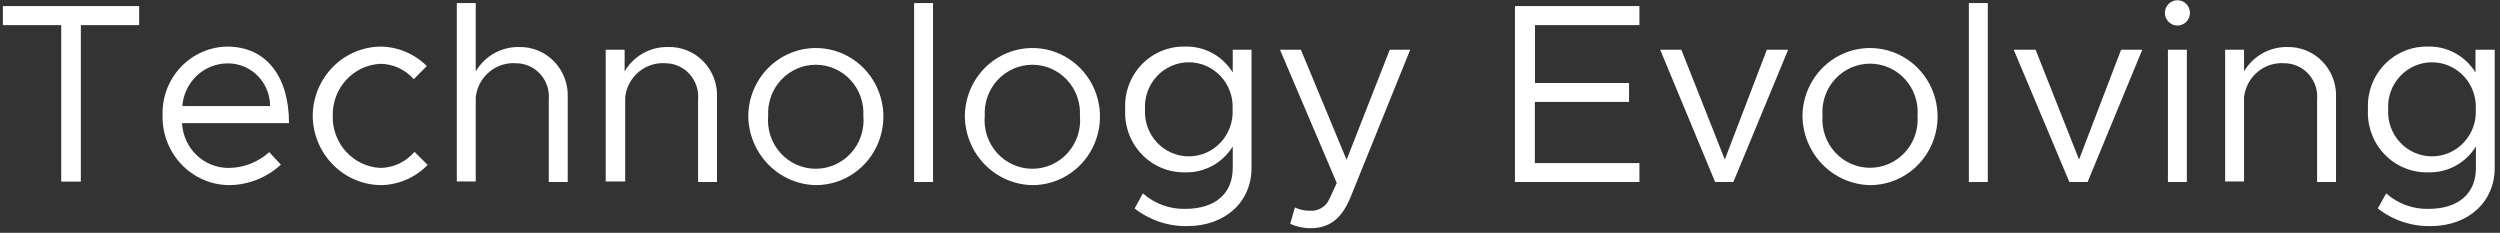
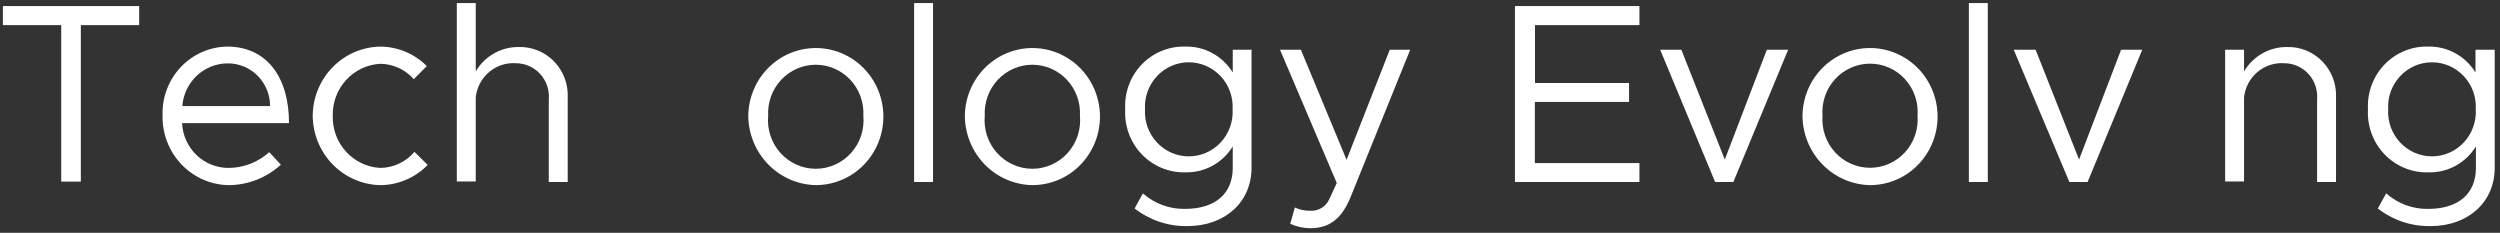
<svg xmlns="http://www.w3.org/2000/svg" width="451" height="42" viewBox="0 0 451 42" fill="none">
  <rect x="0" y="0" width="451" height="42" fill="#333333" stroke="none" />
  <g clip-path="url(#clip0_604_770)">
    <path d="M11.043 4.531H0.522V1.092H25.104V4.531H14.583V32.757H11.043V4.531Z" fill="white" />
    <path d="M48.573 27.445L50.672 29.703C48.092 32.069 44.741 33.385 41.264 33.398C39.664 33.375 38.085 33.03 36.618 32.385C35.15 31.739 33.823 30.804 32.713 29.635C31.604 28.466 30.733 27.086 30.152 25.574C29.571 24.062 29.29 22.448 29.327 20.825C29.273 19.229 29.534 17.637 30.093 16.145C30.653 14.652 31.5 13.287 32.586 12.131C33.671 10.974 34.974 10.049 36.416 9.409C37.858 8.77 39.412 8.428 40.986 8.406C48.067 8.406 52.138 13.845 52.138 22.21H32.843C32.947 24.391 33.874 26.448 35.433 27.953C36.992 29.458 39.062 30.296 41.213 30.293C43.927 30.288 46.545 29.275 48.573 27.445ZM32.893 19.131H48.724C48.724 17.09 47.925 15.132 46.502 13.688C45.079 12.244 43.15 11.433 41.138 11.433C39.059 11.421 37.052 12.208 35.522 13.636C33.992 15.065 33.053 17.028 32.893 19.131Z" fill="white" />
    <path d="M56.413 20.876C56.439 17.59 57.732 14.445 60.015 12.114C62.298 9.784 65.389 8.452 68.627 8.406C71.762 8.429 74.764 9.69 76.998 11.921L74.646 14.282C73.888 13.421 72.961 12.73 71.924 12.253C70.888 11.776 69.765 11.523 68.627 11.51C66.273 11.624 64.055 12.667 62.449 14.417C60.842 16.167 59.974 18.485 60.029 20.876C59.96 23.276 60.822 25.607 62.431 27.369C64.039 29.13 66.264 30.18 68.627 30.293C69.796 30.278 70.947 30.011 72.006 29.512C73.066 29.012 74.008 28.29 74.773 27.394L77.15 29.755C74.897 32.067 71.832 33.378 68.627 33.398C65.385 33.338 62.293 31.995 60.011 29.657C57.73 27.317 56.438 24.167 56.413 20.876Z" fill="white" />
    <path d="M102.414 17.643V32.834H99V18.002C99.077 17.168 98.982 16.328 98.722 15.533C98.461 14.739 98.04 14.008 97.486 13.387C96.931 12.767 96.256 12.271 95.502 11.93C94.748 11.589 93.932 11.411 93.107 11.408C91.347 11.277 89.606 11.842 88.248 12.986C86.891 14.129 86.022 15.761 85.824 17.54V32.731H82.41V0.553H85.824V12.87C86.625 11.518 87.761 10.402 89.118 9.633C90.476 8.863 92.008 8.467 93.562 8.482C94.75 8.445 95.932 8.658 97.034 9.108C98.136 9.558 99.135 10.234 99.966 11.095C100.798 11.956 101.445 12.982 101.866 14.109C102.287 15.236 102.474 16.439 102.414 17.643Z" fill="white" />
-     <path d="M129.347 17.643V32.834H125.933V18.002C126.01 17.171 125.916 16.332 125.657 15.539C125.398 14.746 124.98 14.017 124.428 13.397C123.876 12.777 123.204 12.28 122.453 11.938C121.702 11.595 120.889 11.415 120.066 11.408C118.306 11.277 116.565 11.843 115.207 12.986C113.85 14.129 112.981 15.761 112.783 17.54V32.731H109.268V8.97H112.682V12.87C113.481 11.517 114.617 10.399 115.974 9.629C117.332 8.86 118.865 8.464 120.42 8.482C121.614 8.434 122.804 8.639 123.915 9.084C125.027 9.529 126.034 10.204 126.874 11.066C127.714 11.928 128.368 12.958 128.794 14.09C129.22 15.222 129.408 16.433 129.347 17.643Z" fill="white" />
    <path d="M134.987 20.876C135.017 18.438 135.757 16.063 137.113 14.05C138.47 12.037 140.382 10.475 142.61 9.562C144.839 8.649 147.284 8.424 149.637 8.917C151.991 9.409 154.149 10.596 155.84 12.329C157.53 14.063 158.678 16.264 159.139 18.657C159.6 21.05 159.354 23.529 158.431 25.78C157.508 28.032 155.949 29.956 153.951 31.311C151.954 32.667 149.605 33.393 147.202 33.398C143.959 33.338 140.868 31.995 138.586 29.656C136.304 27.317 135.013 24.167 134.987 20.876ZM155.75 20.876C155.813 19.692 155.638 18.508 155.235 17.395C154.833 16.282 154.21 15.264 153.407 14.403C152.603 13.543 151.635 12.857 150.562 12.389C149.489 11.92 148.333 11.679 147.164 11.679C145.996 11.679 144.84 11.92 143.766 12.389C142.693 12.857 141.725 13.543 140.922 14.403C140.118 15.264 139.496 16.282 139.093 17.395C138.69 18.508 138.515 19.692 138.578 20.876C138.466 22.089 138.604 23.312 138.985 24.468C139.365 25.623 139.979 26.685 140.787 27.586C141.595 28.487 142.58 29.206 143.678 29.699C144.776 30.191 145.964 30.446 147.164 30.446C148.365 30.446 149.552 30.191 150.65 29.699C151.748 29.206 152.733 28.487 153.541 27.586C154.35 26.685 154.964 25.623 155.344 24.468C155.724 23.312 155.863 22.089 155.75 20.876Z" fill="white" />
    <path d="M164.905 0.553H168.319V32.834H164.905V0.553Z" fill="white" />
    <path d="M174.06 20.876C174.09 18.437 174.83 16.061 176.187 14.047C177.545 12.034 179.459 10.472 181.689 9.56C183.918 8.647 186.364 8.424 188.719 8.919C191.073 9.413 193.231 10.603 194.921 12.339C196.61 14.074 197.756 16.278 198.214 18.673C198.673 21.068 198.422 23.547 197.496 25.798C196.569 28.049 195.006 29.971 193.005 31.324C191.004 32.676 188.653 33.398 186.249 33.398C183.007 33.344 179.914 32.003 177.635 29.662C175.356 27.321 174.072 24.166 174.06 20.876ZM194.822 20.876C194.886 19.692 194.711 18.508 194.308 17.395C193.905 16.282 193.283 15.264 192.479 14.403C191.676 13.543 190.708 12.857 189.634 12.389C188.561 11.92 187.405 11.679 186.236 11.679C185.068 11.679 183.912 11.92 182.839 12.389C181.765 12.857 180.797 13.543 179.994 14.403C179.19 15.264 178.568 16.282 178.165 17.395C177.762 18.508 177.587 19.692 177.651 20.876C177.538 22.089 177.677 23.312 178.057 24.468C178.437 25.623 179.051 26.685 179.859 27.586C180.668 28.487 181.652 29.206 182.75 29.699C183.848 30.191 185.036 30.446 186.236 30.446C187.437 30.446 188.624 30.191 189.723 29.699C190.821 29.206 191.805 28.487 192.614 27.586C193.422 26.685 194.036 25.623 194.416 24.468C194.796 23.312 194.935 22.089 194.822 20.876Z" fill="white" />
    <path d="M225.776 8.97V30.293C225.776 36.452 220.997 40.788 214.194 40.788C210.761 40.85 207.408 39.728 204.685 37.606L206.177 34.886C208.277 36.741 210.981 37.737 213.764 37.683C219.201 37.683 222.387 34.963 222.387 30.293V26.419C221.484 27.888 220.217 29.092 218.713 29.911C217.21 30.73 215.521 31.136 213.814 31.089C212.351 31.123 210.897 30.849 209.543 30.285C208.189 29.721 206.965 28.878 205.949 27.81C204.932 26.742 204.144 25.472 203.635 24.08C203.126 22.688 202.906 21.204 202.99 19.721C202.906 18.241 203.125 16.759 203.635 15.37C204.144 13.98 204.933 12.713 205.951 11.649C206.968 10.585 208.193 9.747 209.547 9.189C210.9 8.631 212.354 8.364 213.814 8.405C215.521 8.358 217.21 8.764 218.713 9.583C220.217 10.402 221.484 11.606 222.387 13.075V8.97H225.776ZM222.362 19.721C222.423 18.63 222.264 17.538 221.894 16.511C221.524 15.485 220.952 14.546 220.212 13.751C219.472 12.957 218.581 12.324 217.591 11.892C216.602 11.459 215.536 11.236 214.459 11.236C213.382 11.236 212.316 11.459 211.327 11.892C210.338 12.324 209.446 12.957 208.706 13.751C207.966 14.546 207.394 15.485 207.024 16.511C206.655 17.538 206.495 18.63 206.556 19.721C206.495 20.812 206.655 21.905 207.024 22.931C207.394 23.958 207.966 24.897 208.706 25.692C209.446 26.486 210.338 27.119 211.327 27.551C212.316 27.984 213.382 28.207 214.459 28.207C215.536 28.207 216.602 27.984 217.591 27.551C218.581 27.119 219.472 26.486 220.212 25.692C220.952 24.897 221.524 23.958 221.894 22.931C222.264 21.905 222.423 20.812 222.362 19.721Z" fill="white" />
    <path d="M232.756 40.378L233.591 37.427C234.461 37.839 235.413 38.041 236.373 38.017C237.079 38.063 237.783 37.892 238.393 37.526C239.002 37.16 239.488 36.615 239.787 35.964L241.152 33.013L230.91 8.97H234.678L242.923 28.831L250.712 8.97H254.404L243.656 35.528C242.012 39.582 239.736 41.122 236.499 41.173C235.21 41.183 233.933 40.912 232.756 40.378Z" fill="white" />
    <path d="M276.912 4.531V14.974H293.882V18.387H276.887V29.421H295.753V32.834H273.296V1.092H295.753V4.531H276.912Z" fill="white" />
    <path d="M299.496 8.97H303.314L311.154 28.779L318.741 8.97H322.585L312.697 32.834H309.409L299.496 8.97Z" fill="white" />
    <path d="M325.165 20.876C325.194 18.438 325.934 16.063 327.29 14.05C328.647 12.037 330.559 10.475 332.788 9.562C335.016 8.649 337.461 8.424 339.815 8.917C342.168 9.409 344.326 10.596 346.017 12.329C347.707 14.063 348.855 16.264 349.316 18.657C349.777 21.05 349.531 23.529 348.608 25.78C347.685 28.032 346.126 29.956 344.129 31.311C342.131 32.667 339.783 33.393 337.379 33.398C334.137 33.338 331.045 31.995 328.763 29.656C326.482 27.317 325.19 24.167 325.165 20.876ZM345.927 20.876C346.018 19.677 345.864 18.473 345.474 17.338C345.084 16.203 344.468 15.161 343.663 14.279C342.858 13.397 341.882 12.694 340.796 12.213C339.711 11.731 338.539 11.483 337.354 11.483C336.169 11.483 334.998 11.731 333.912 12.213C332.826 12.694 331.85 13.397 331.045 14.279C330.24 15.161 329.624 16.203 329.234 17.338C328.844 18.473 328.69 19.677 328.781 20.876C328.69 22.074 328.844 23.279 329.234 24.414C329.624 25.549 330.24 26.59 331.045 27.473C331.85 28.354 332.826 29.058 333.912 29.539C334.998 30.02 336.169 30.269 337.354 30.269C338.539 30.269 339.711 30.02 340.796 29.539C341.882 29.058 342.858 28.354 343.663 27.473C344.468 26.59 345.084 25.549 345.474 24.414C345.864 23.279 346.018 22.074 345.927 20.876Z" fill="white" />
    <path d="M355.183 0.553H358.597V32.834H355.183V0.553Z" fill="white" />
    <path d="M363.275 8.97H367.221L375.06 28.779L382.647 8.97H386.466L376.603 32.834H373.315L363.275 8.97Z" fill="white" />
-     <path d="M390.538 2.299C390.551 1.695 390.797 1.121 391.222 0.699C391.648 0.277 392.219 0.04 392.814 0.041C393.411 0.041 393.984 0.281 394.406 0.709C394.828 1.138 395.065 1.719 395.065 2.324C395.065 2.93 394.828 3.511 394.406 3.939C393.984 4.367 393.411 4.608 392.814 4.608C392.21 4.608 391.632 4.365 391.205 3.932C390.778 3.498 390.538 2.911 390.538 2.299ZM391.094 8.97H394.509V32.834H391.094V8.97Z" fill="white" />
    <path d="M421.417 17.643V32.834H418.003V18.002C418.08 17.168 417.985 16.328 417.724 15.533C417.464 14.739 417.043 14.008 416.488 13.387C415.934 12.767 415.259 12.271 414.505 11.93C413.751 11.589 412.935 11.411 412.11 11.408C410.35 11.277 408.609 11.842 407.251 12.986C405.893 14.129 405.025 15.761 404.827 17.54V32.731H401.413V8.97H404.827V12.87C405.632 11.516 406.772 10.399 408.134 9.63C409.496 8.86 411.032 8.465 412.591 8.482C413.776 8.449 414.955 8.665 416.054 9.116C417.153 9.567 418.149 10.244 418.978 11.105C419.806 11.965 420.451 12.99 420.871 14.115C421.291 15.24 421.476 16.441 421.417 17.643Z" fill="white" />
    <path d="M450.044 8.97V30.293C450.044 36.452 445.265 40.788 438.487 40.788C435.045 40.855 431.683 39.733 428.953 37.606L430.47 34.886C432.568 36.745 435.273 37.742 438.057 37.683C443.469 37.683 446.656 34.963 446.656 30.293V26.419C445.748 27.895 444.473 29.105 442.959 29.924C441.446 30.744 439.747 31.145 438.032 31.089C436.567 31.127 435.11 30.856 433.753 30.293C432.396 29.73 431.169 28.888 430.149 27.82C429.13 26.752 428.34 25.48 427.829 24.086C427.318 22.692 427.098 21.206 427.183 19.721C427.102 18.24 427.324 16.757 427.837 15.368C428.349 13.978 429.141 12.711 430.16 11.648C431.18 10.584 432.406 9.747 433.761 9.189C435.116 8.631 436.57 8.364 438.032 8.405C439.734 8.362 441.418 8.77 442.917 9.589C444.416 10.408 445.678 11.61 446.58 13.075V8.97H450.044ZM446.63 19.721C446.691 18.63 446.532 17.538 446.162 16.511C445.793 15.485 445.22 14.546 444.48 13.751C443.741 12.957 442.849 12.324 441.86 11.892C440.87 11.459 439.804 11.236 438.727 11.236C437.65 11.236 436.584 11.459 435.595 11.892C434.606 12.324 433.714 12.957 432.974 13.751C432.234 14.546 431.662 15.485 431.292 16.511C430.923 17.538 430.763 18.63 430.824 19.721C430.763 20.812 430.923 21.905 431.292 22.931C431.662 23.958 432.234 24.897 432.974 25.691C433.714 26.486 434.606 27.119 435.595 27.551C436.584 27.983 437.65 28.207 438.727 28.207C439.804 28.207 440.87 27.983 441.86 27.551C442.849 27.119 443.741 26.486 444.48 25.691C445.22 24.897 445.793 23.958 446.162 22.931C446.532 21.905 446.691 20.812 446.63 19.721Z" fill="white" />
  </g>
  <defs>
    <clipPath id="clip0_604_770">
      <rect width="449.522" height="41.133" fill="white" transform="translate(0.522 0.04)" />
    </clipPath>
  </defs>
</svg>